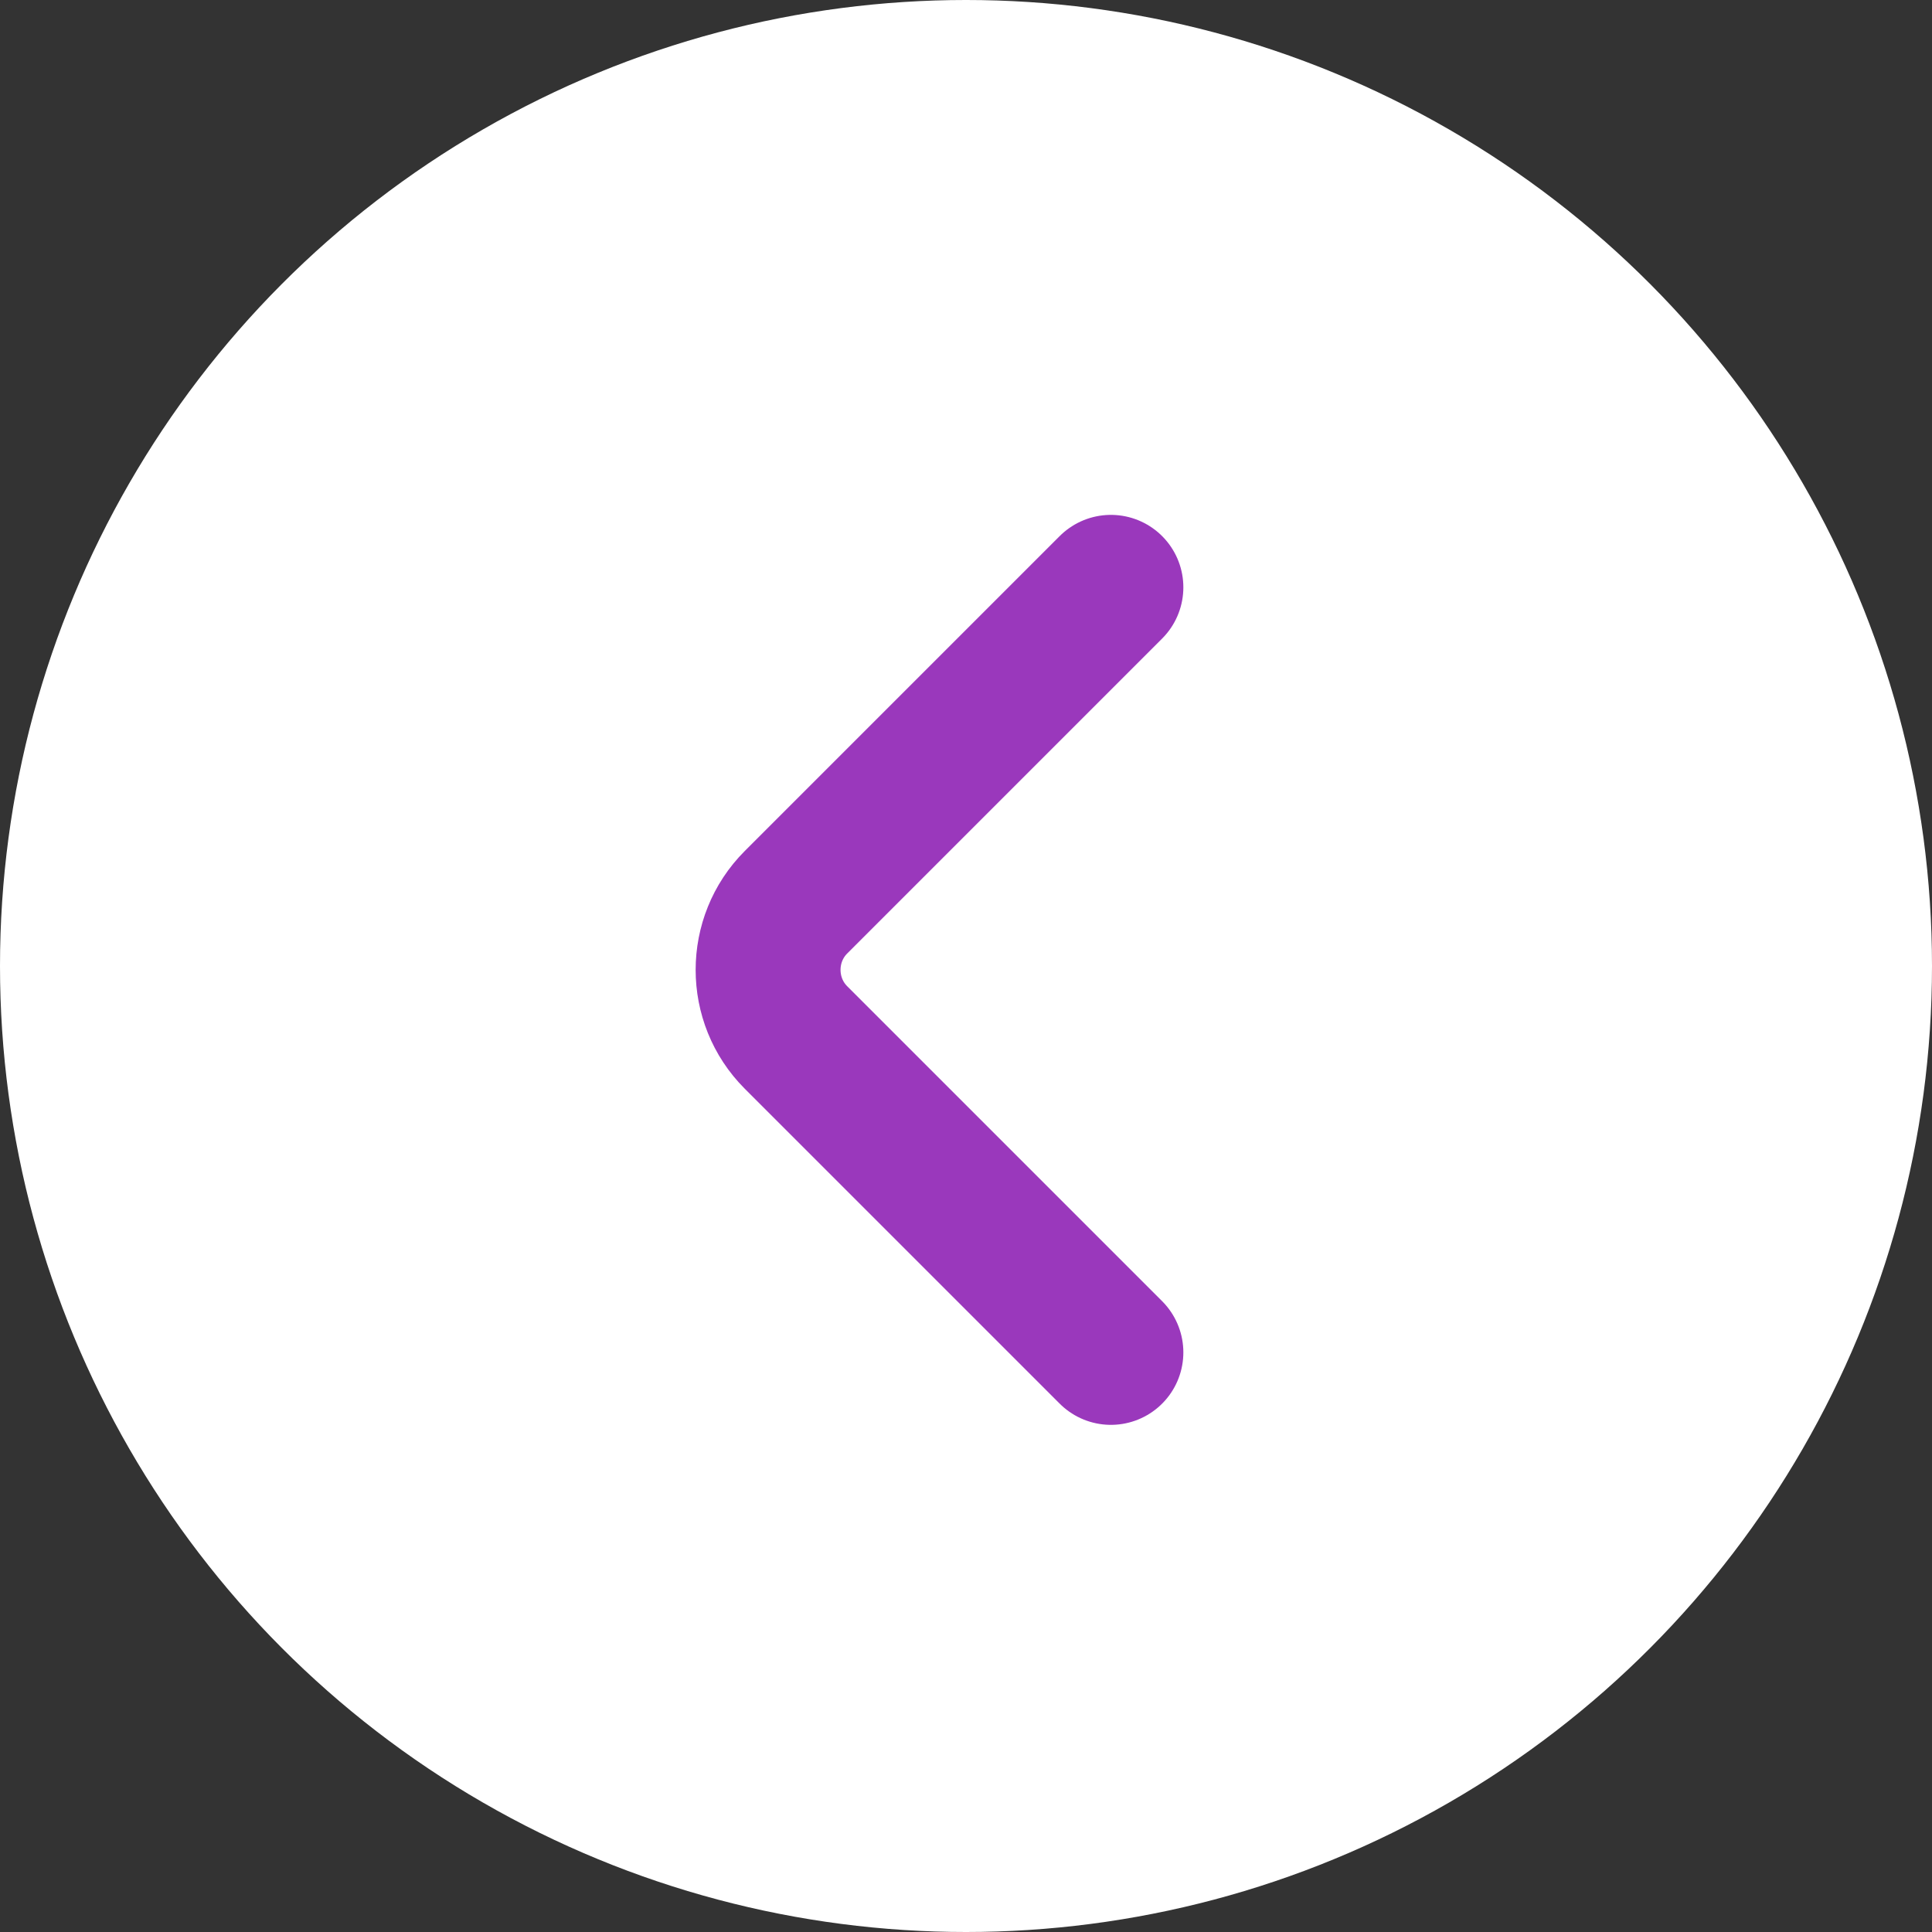
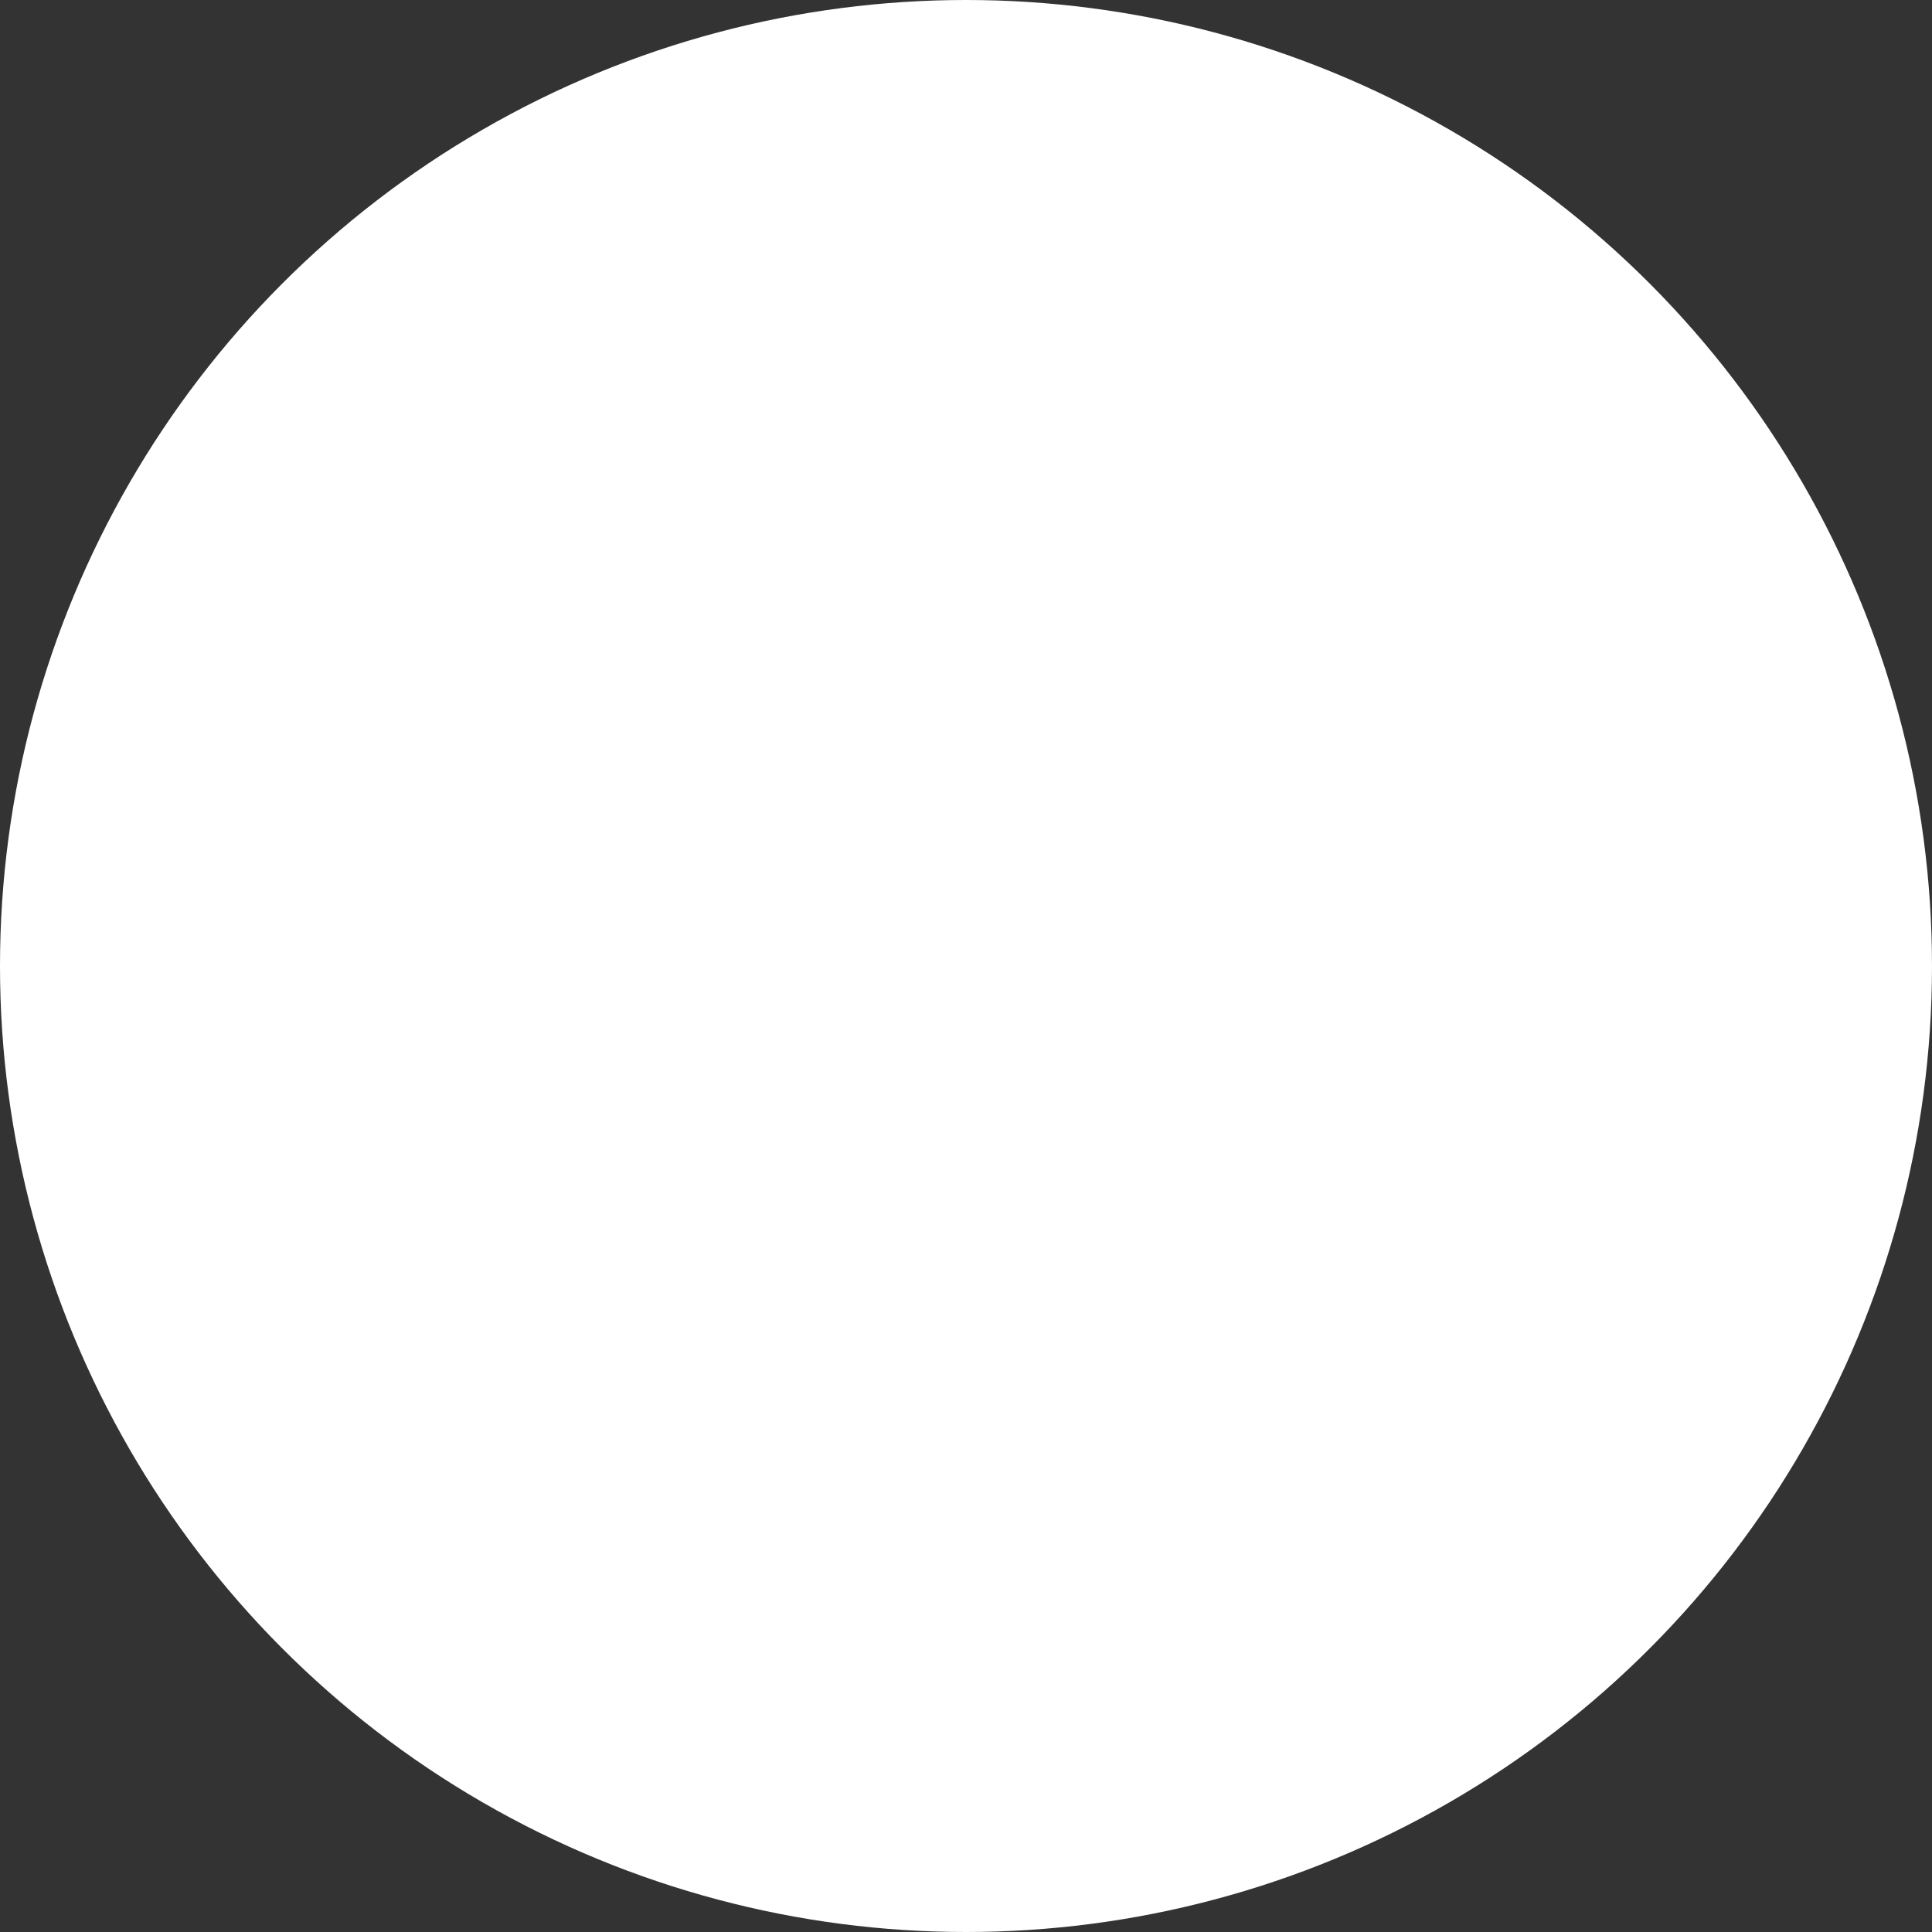
<svg xmlns="http://www.w3.org/2000/svg" width="40" height="40" viewBox="0 0 40 40" fill="none">
  <rect x="0" y="0" width="40" height="40" fill="#333333" stroke="none" />
  <circle cx="20" cy="20" r="20" fill="white" />
-   <path d="M23 12.16L16.48 18.68C15.71 19.45 15.71 20.71 16.48 21.48L23 28" stroke="#9A38BC" stroke-width="3" stroke-miterlimit="10" stroke-linecap="round" stroke-linejoin="round" />
</svg>